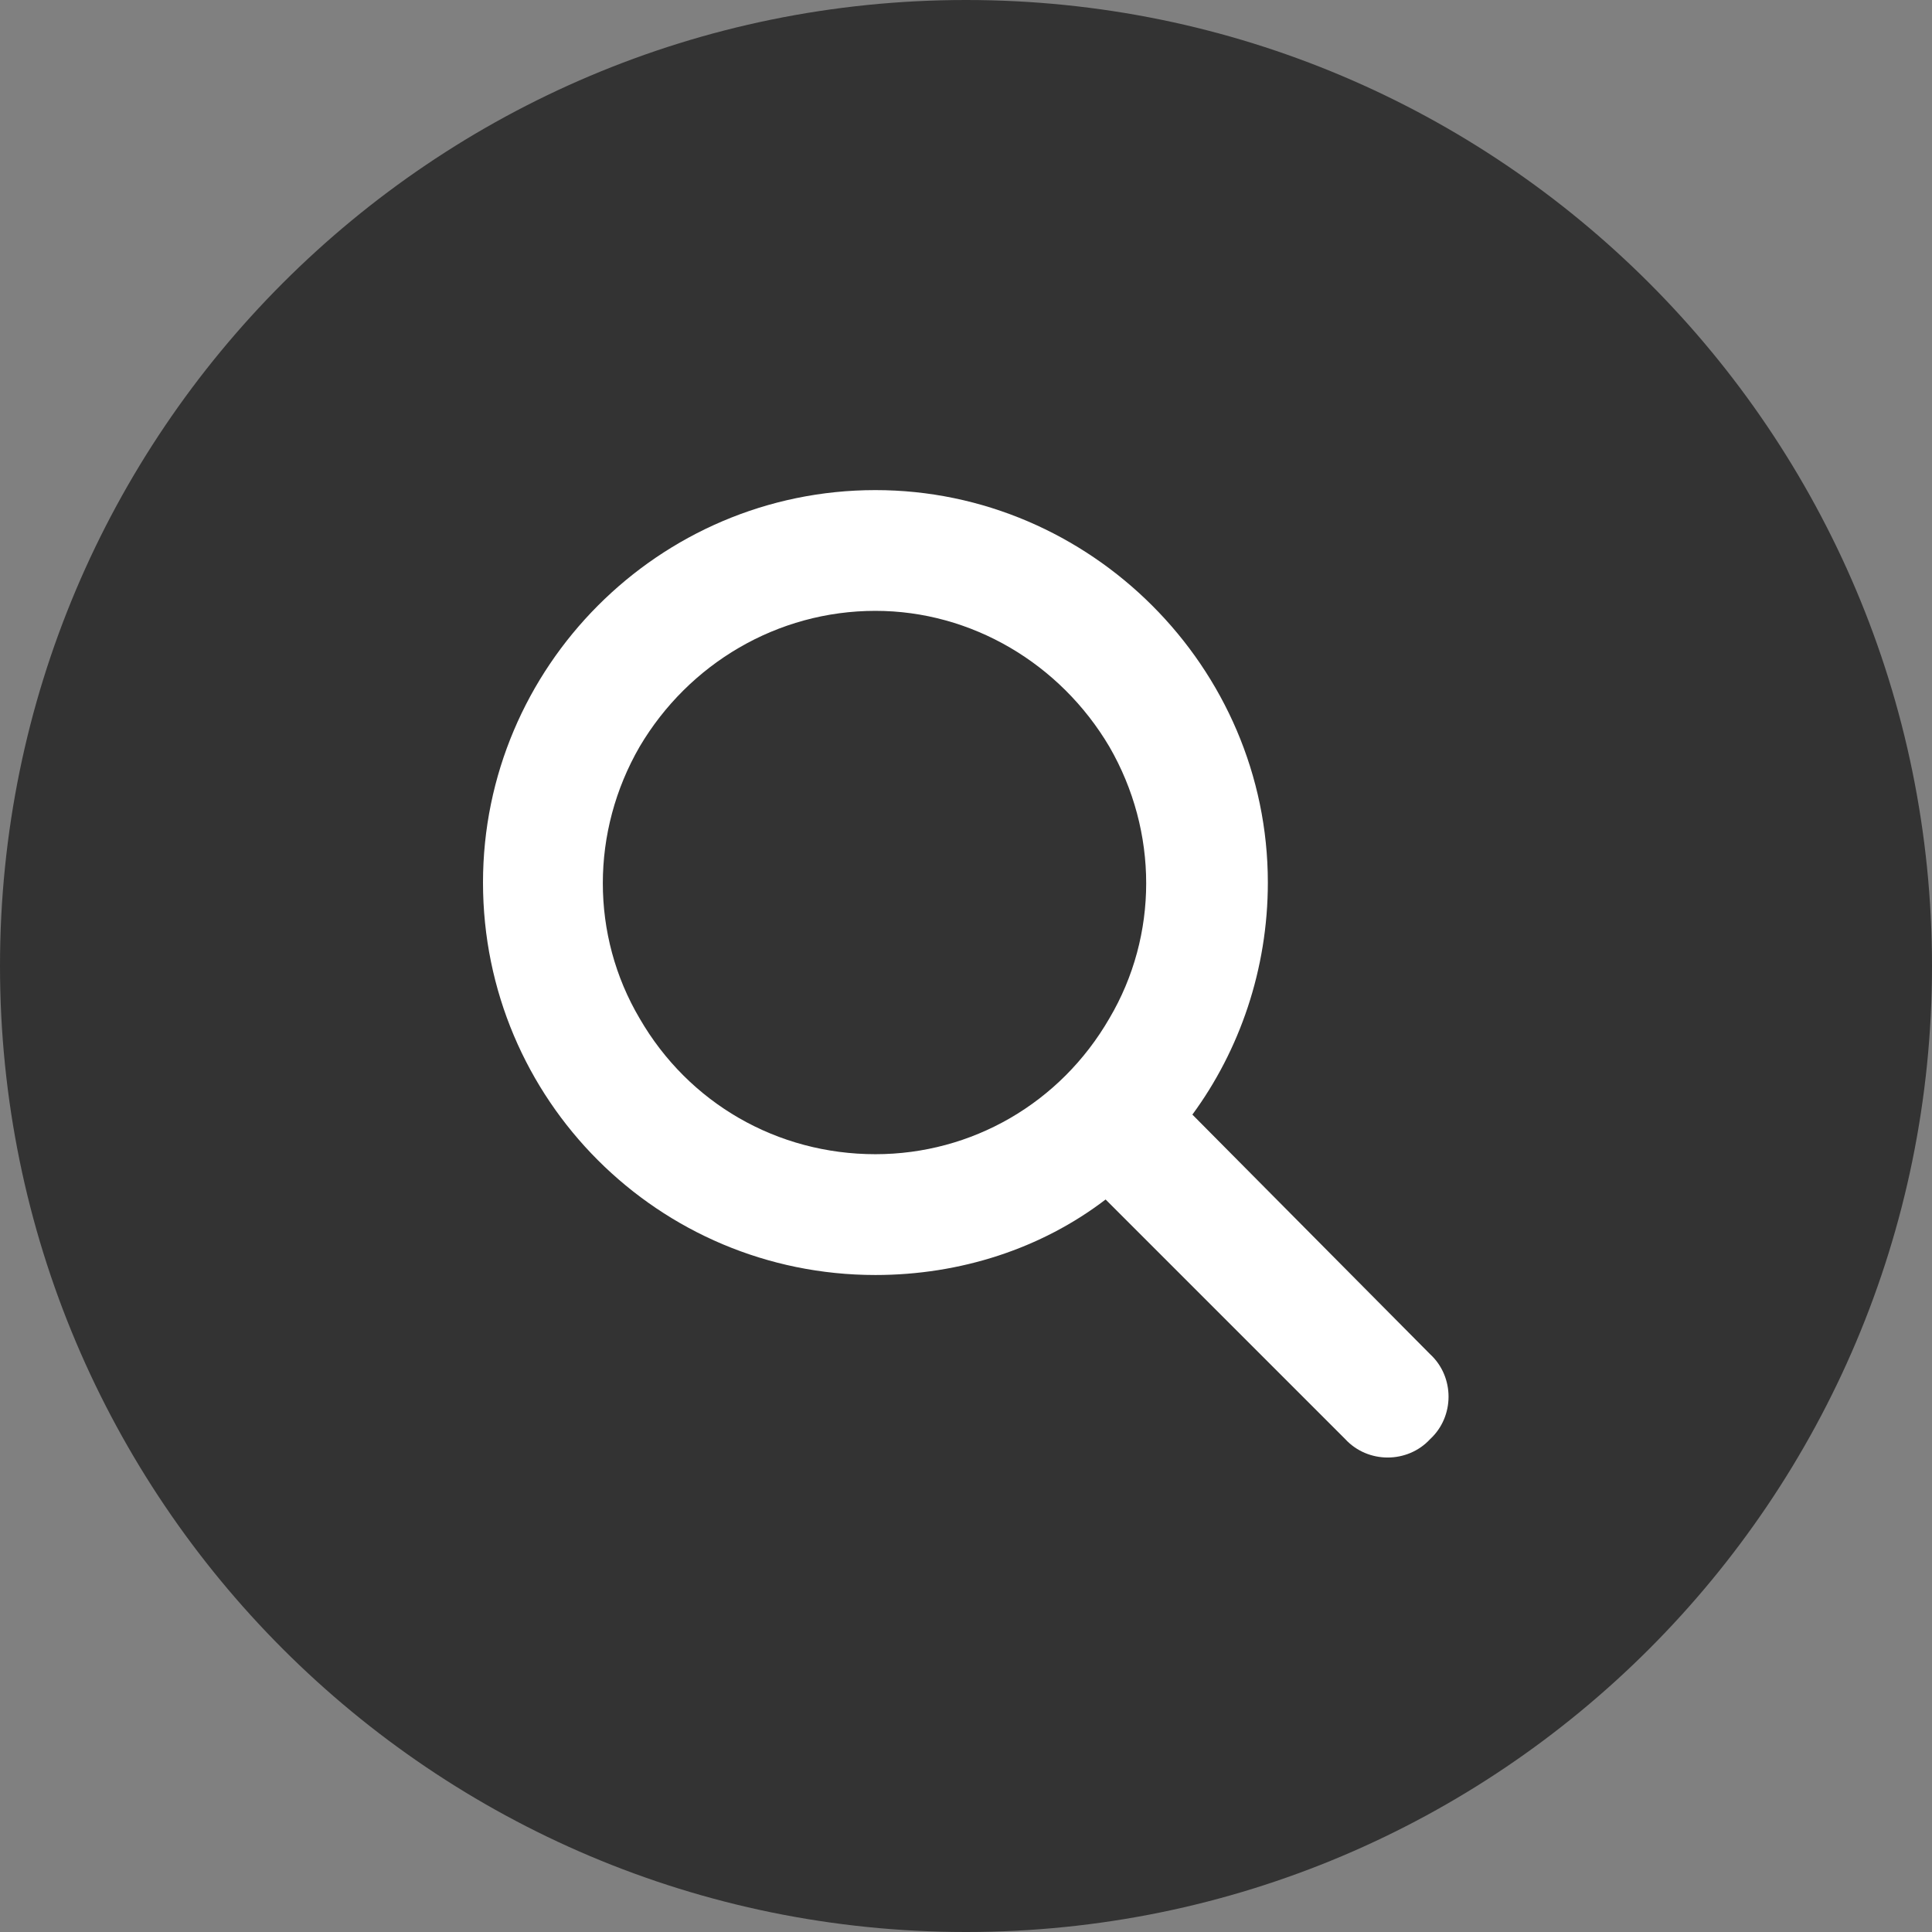
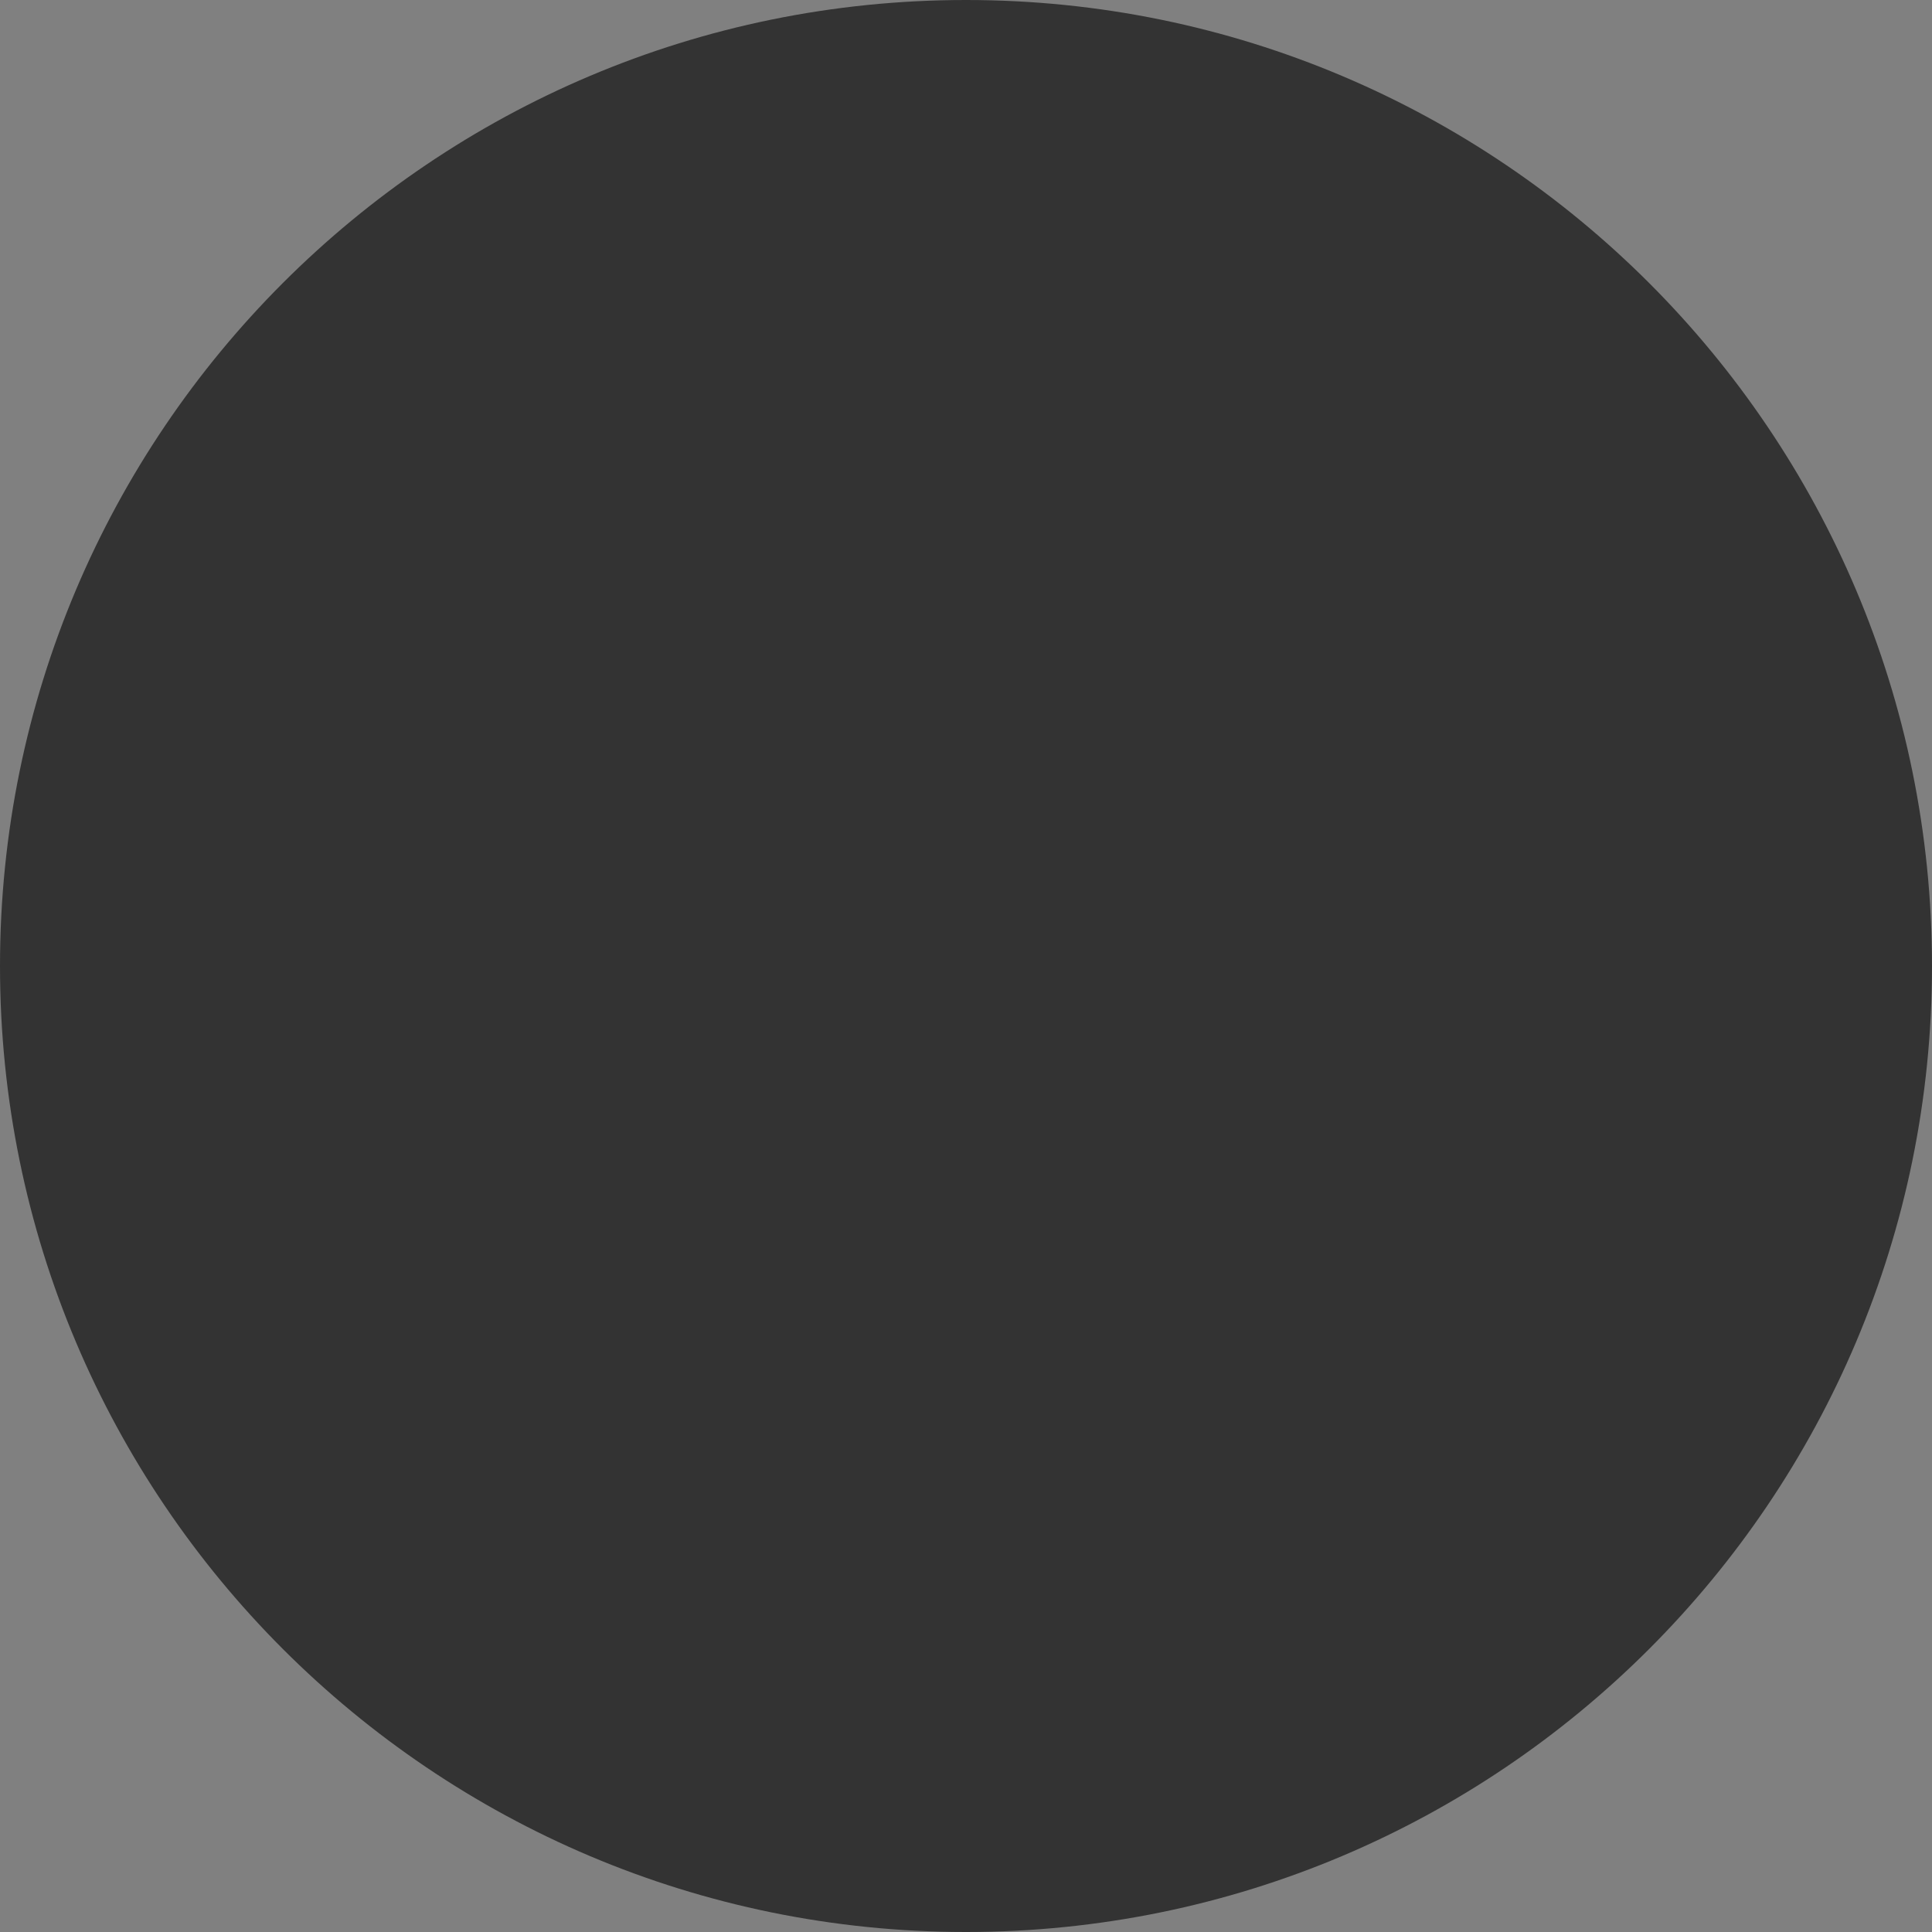
<svg xmlns="http://www.w3.org/2000/svg" width="34" height="34" viewBox="0 0 34 34" fill="none">
  <rect x="0" y="0" width="34" height="34" fill="#808080" stroke="none" />
  <path d="M0 17C0 7.611 7.611 0 17 0C26.389 0 34 7.611 34 17C34 26.389 26.389 34 17 34C7.611 34 0 26.389 0 17Z" fill="#333333" />
-   <path d="M22.312 15.531C22.312 17.059 21.814 18.486 20.984 19.615L25.168 23.832C25.6 24.23 25.6 24.928 25.168 25.326C24.77 25.758 24.072 25.758 23.674 25.326L19.457 21.109C18.328 21.973 16.9 22.438 15.406 22.438C11.588 22.438 8.5 19.35 8.5 15.531C8.5 11.746 11.588 8.625 15.406 8.625C19.191 8.625 22.312 11.746 22.312 15.531ZM15.406 20.312C17.1 20.312 18.66 19.416 19.523 17.922C20.387 16.461 20.387 14.635 19.523 13.141C18.66 11.68 17.1 10.75 15.406 10.75C13.68 10.75 12.119 11.68 11.256 13.141C10.393 14.635 10.393 16.461 11.256 17.922C12.119 19.416 13.68 20.312 15.406 20.312Z" fill="white" />
</svg>